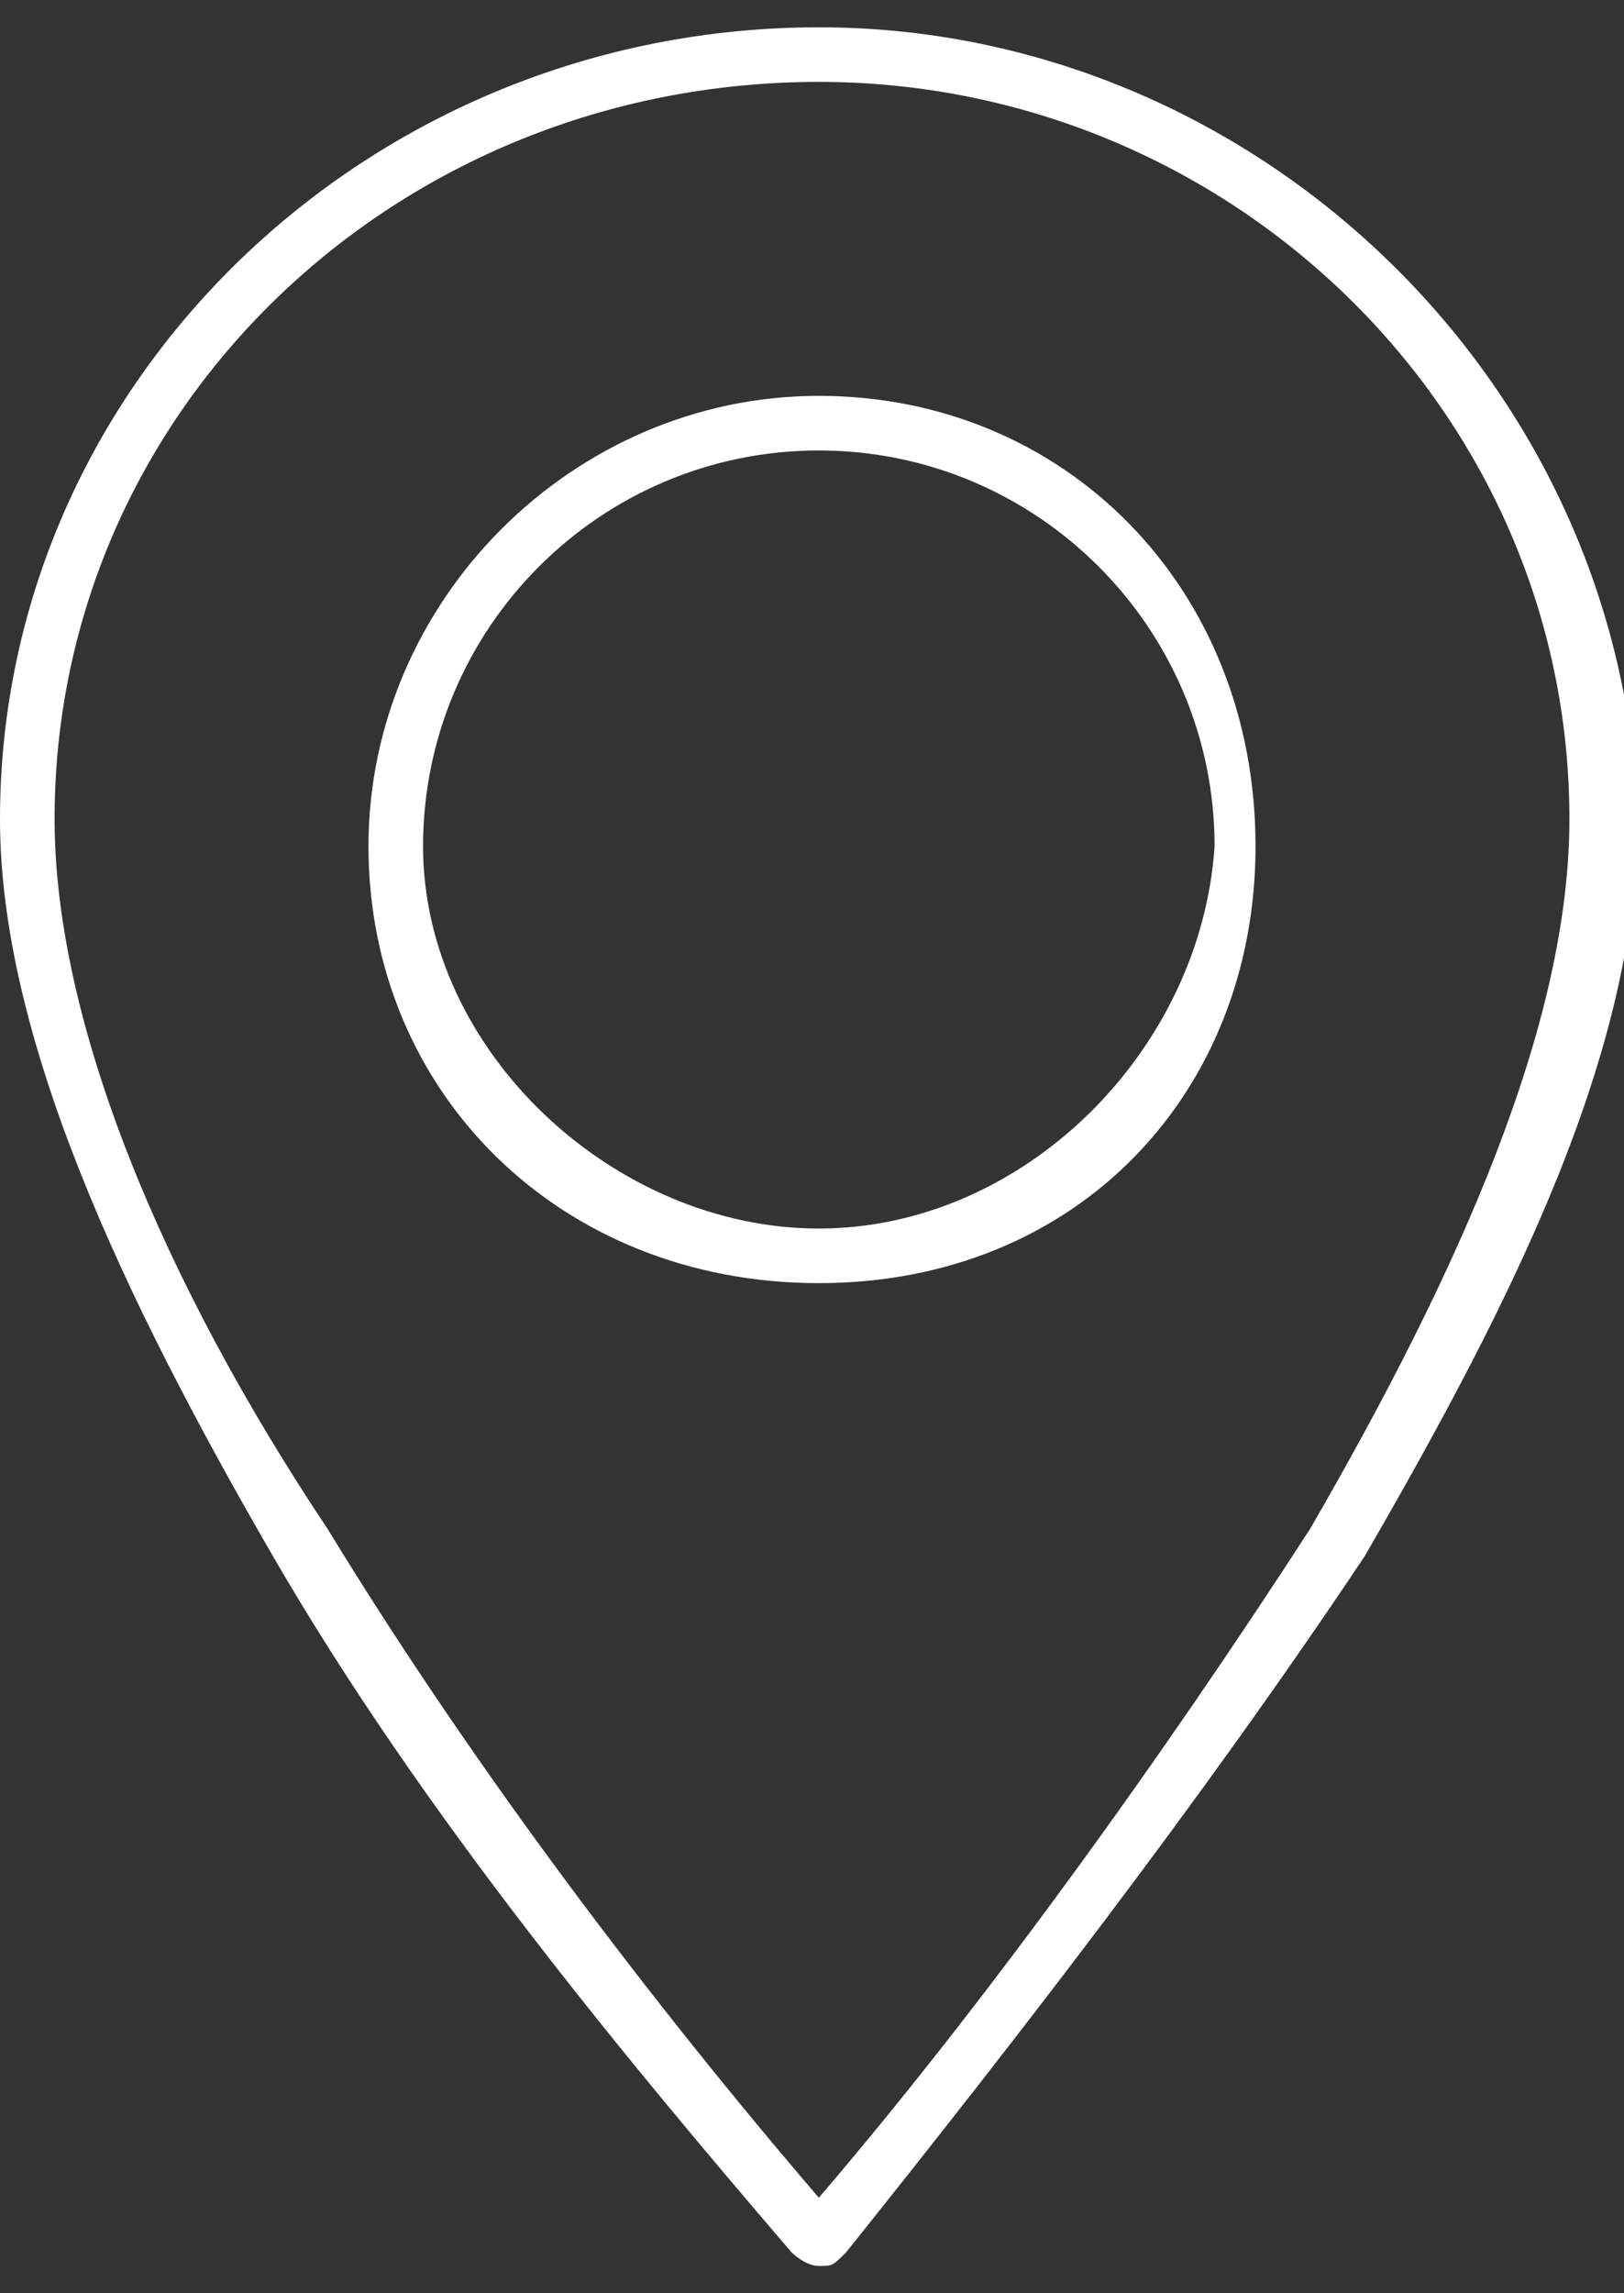
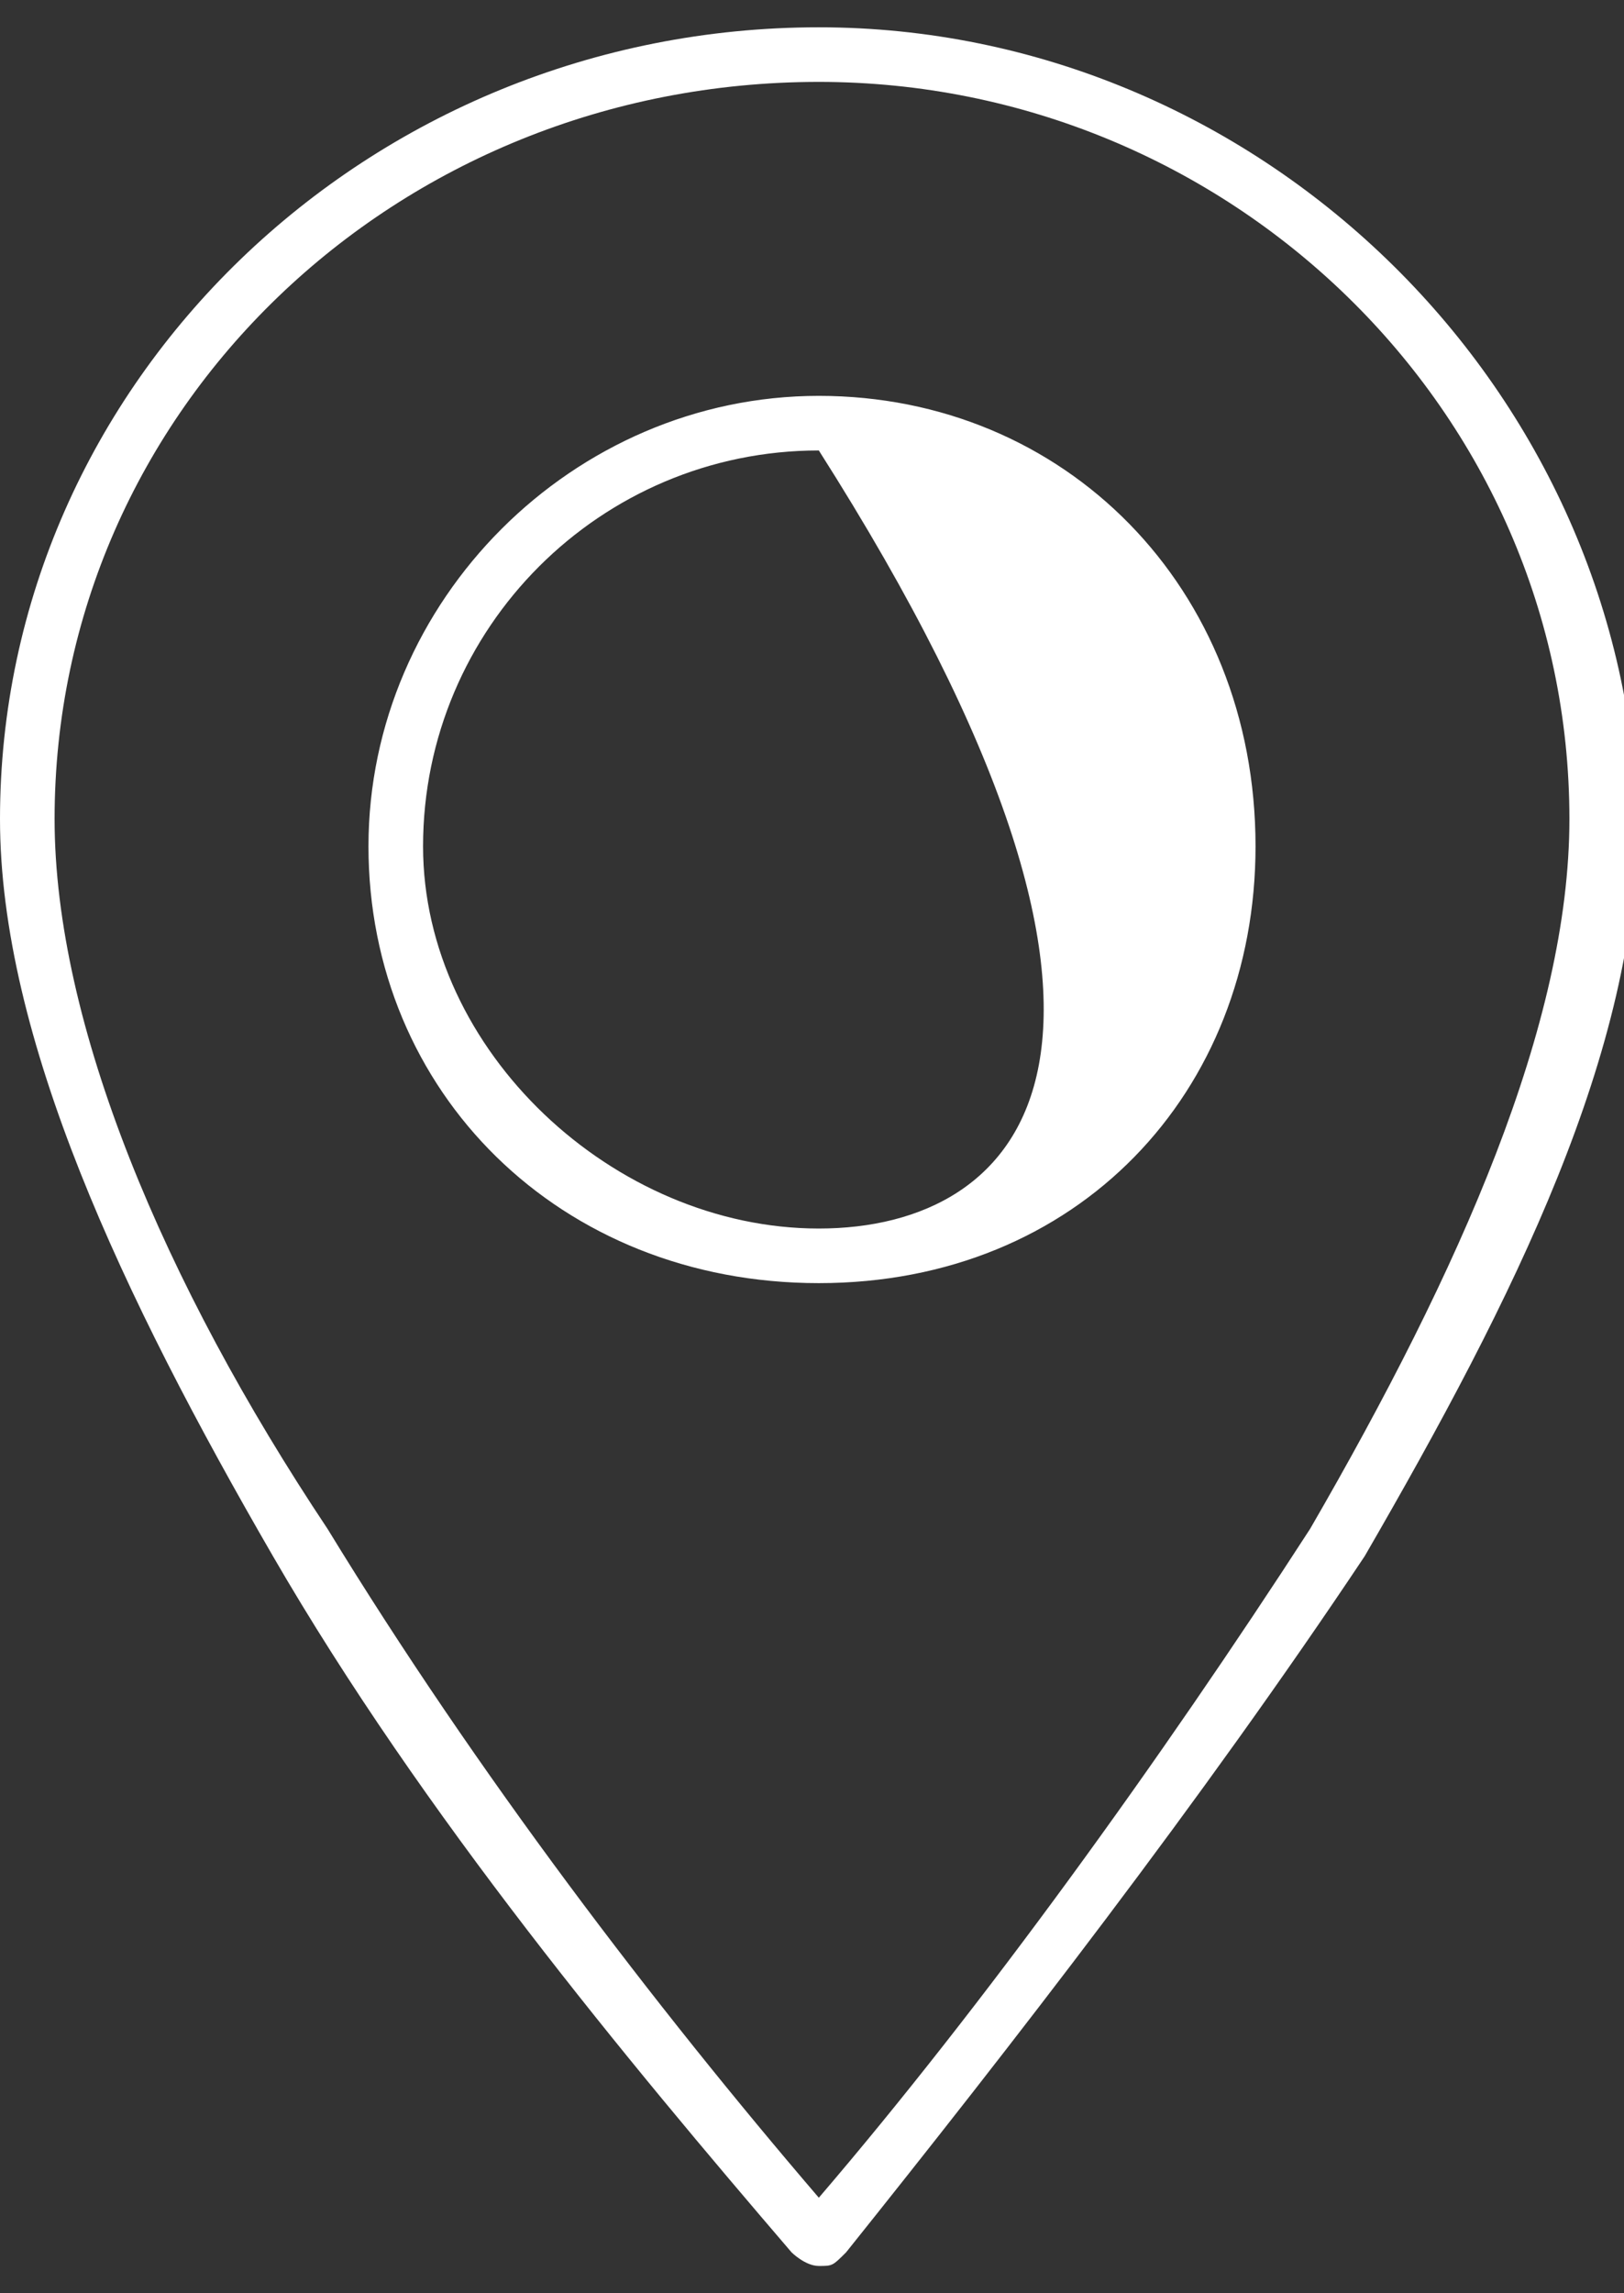
<svg xmlns="http://www.w3.org/2000/svg" version="1.1" id="Capa_1" x="0px" y="0px" viewBox="0 0 11.9 16.8" style="enable-background:new 0 0 11.9 16.8;" xml:space="preserve">
  <rect x="0" y="0" width="11.9" height="16.8" fill="#333333" stroke="none" />
  <style type="text/css">
	.st0{fill:none;stroke:#243741;stroke-linecap:round;stroke-linejoin:round;stroke-miterlimit:10;}
	.st1{fill:none;stroke:#243741;stroke-miterlimit:10;}
	.st2{fill:none;stroke:#243741;stroke-linejoin:round;stroke-miterlimit:10;}
	.st3{fill:#518B9A;}
	.st4{fill:#243741;}
	.st5{fill:#7F93A4;}
	.st6{fill:none;stroke:#243741;stroke-width:1.035;stroke-linejoin:round;stroke-miterlimit:10;}
	.st7{fill:none;stroke:#243741;stroke-width:0.748;stroke-linejoin:round;stroke-miterlimit:10;}
	.st8{fill:none;stroke:#243741;stroke-width:1.035;stroke-linecap:round;stroke-linejoin:round;stroke-miterlimit:10;}
	.st9{fill:none;stroke:#243741;stroke-width:0.748;stroke-linecap:round;stroke-linejoin:round;stroke-miterlimit:10;}
	.st10{fill-rule:evenodd;clip-rule:evenodd;fill:#020203;}
	.st11{fill:#020203;}
	.st12{clip-path:url(#SVGID_00000148651293639263869760000007081151088416010163_);}
	.st13{clip-path:url(#SVGID_00000100363710621963286620000005094565793865322910_);}
	.st14{clip-path:url(#SVGID_00000017518592136530570460000000561013174515496080_);}
	.st15{clip-path:url(#SVGID_00000165235517531490202540000018193909923548524946_);}
	.st16{clip-path:url(#SVGID_00000157282631173611766050000012770782665713862591_);}
	.st17{clip-path:url(#SVGID_00000034057488082769113050000016836523767153289136_);}
	.st18{clip-path:url(#SVGID_00000005978683460406516400000005636218014199049903_);}
	.st19{clip-path:url(#SVGID_00000083082873286002710490000006386585824368447381_);}
	.st20{clip-path:url(#SVGID_00000088098599448469024070000016584538783328614309_);}
	.st21{clip-path:url(#SVGID_00000117665382327568029340000014940273458806881192_);}
	.st22{clip-path:url(#SVGID_00000125560382933821438780000004001629360474539178_);}
	.st23{clip-path:url(#SVGID_00000014623003779620876580000007523699014632410259_);}
	.st24{clip-path:url(#SVGID_00000047751563126541526460000003085984293622874752_);}
	.st25{clip-path:url(#SVGID_00000064319917481080451320000010791435880211005602_);}
	.st26{clip-path:url(#SVGID_00000047023364279941713250000013894208976459649969_);}
	.st27{clip-path:url(#SVGID_00000139265056260575880350000014163534141475591837_);}
	.st28{fill-rule:evenodd;clip-rule:evenodd;fill:#FFD207;}
	.st29{fill-rule:evenodd;clip-rule:evenodd;fill:#FFFFFF;}
	
		.st30{fill-rule:evenodd;clip-rule:evenodd;fill:none;stroke:#020203;stroke-width:5;stroke-linecap:round;stroke-linejoin:round;stroke-miterlimit:10;}
	.st31{fill:#D8D8D8;}
	.st32{fill:url(#SVGID_00000080178556449919636980000005445096745641122237_);}
	.st33{fill:#FFFFFF;}
	.st34{fill:url(#SVGID_00000003813742610521485070000013078586829073537451_);}
	.st35{fill:url(#SVGID_00000004530788834384150150000003263262636776586892_);}
	.st36{fill:url(#SVGID_00000036238949720486850160000004487381889450387372_);}
	.st37{fill:none;stroke:#FFFFFF;stroke-width:5;stroke-miterlimit:10;}
	.st38{fill:#747474;}
	.st39{fill:#161617;}
	.st40{fill:url(#SVGID_00000173858564656489258340000012605409262583896969_);}
	.st41{fill:#DD3260;}
	.st42{fill:#48B4CD;}
	.st43{fill:url(#SVGID_00000025413224884505989290000018250995893821367468_);}
	.st44{fill:#181819;}
	.st45{fill:url(#SVGID_00000071558411033842576150000004449165254007432599_);}
	.st46{clip-path:url(#SVGID_00000143585875333970968450000015430533408305809035_);}
	.st47{clip-path:url(#SVGID_00000127014634758749792770000008851838525725330599_);}
	.st48{clip-path:url(#SVGID_00000036971695192177185960000009406529585950547330_);}
	.st49{clip-path:url(#SVGID_00000170963050439109446350000008282789953621999749_);}
	.st50{clip-path:url(#SVGID_00000014634343102818590060000007823158749882313131_);}
	.st51{clip-path:url(#SVGID_00000111912991970142417420000013450369541784122551_);}
	.st52{clip-path:url(#SVGID_00000162322231158478659490000007584492458438123446_);}
	.st53{clip-path:url(#SVGID_00000024002478365734356950000006265503040741873329_);}
	.st54{fill:url(#SVGID_00000169515575338954296320000011908162435039652228_);}
	.st55{fill:url(#SVGID_00000106117241138216682040000012862859766138353054_);}
	.st56{fill:url(#SVGID_00000016755776574497929760000002740611332439363765_);}
	.st57{fill:url(#SVGID_00000007397294778309423630000001097386069752906910_);}
	.st58{fill-rule:evenodd;clip-rule:evenodd;fill:#161617;}
	.st59{fill:url(#SVGID_00000016769141481931766720000016944820444488742798_);}
	.st60{fill:url(#SVGID_00000051371609013087502520000001048883303285606528_);}
	.st61{fill-rule:evenodd;clip-rule:evenodd;fill:url(#SVGID_00000031188317595623076010000004412938617607325583_);}
	.st62{fill:url(#SVGID_00000158723681693470095720000005107619342465339833_);}
	.st63{fill-rule:evenodd;clip-rule:evenodd;fill:#747474;}
	.st64{fill:url(#SVGID_00000058563278441117001410000007220562910274100158_);}
	.st65{fill:#FFFFFF;stroke:#060607;stroke-width:2;stroke-miterlimit:10;}
	.st66{fill:url(#SVGID_00000173160041362567274470000005855952394446744502_);}
	.st67{fill:url(#SVGID_00000152983078852571356200000004089296257860535426_);}
	.st68{fill:url(#SVGID_00000079484624270633174300000006053601664670088341_);}
	.st69{fill:url(#SVGID_00000127764944200188159030000008657773629202272941_);}
	.st70{fill:url(#SVGID_00000118368866390152798720000006328950407465880710_);}
	.st71{fill:url(#SVGID_00000044145612684650743530000014577760574537698178_);}
	.st72{fill:url(#SVGID_00000163764362562941641240000006538606100585105041_);}
	.st73{fill:url(#SVGID_00000006699560504212373520000012443819222714566574_);}
	.st74{fill:url(#SVGID_00000093861068292642612860000000981573874016184466_);}
	.st75{fill:url(#SVGID_00000093178132609711613680000004211755156096633271_);}
	.st76{fill:url(#SVGID_00000129189055802306945690000000418213971048199565_);}
	.st77{fill:url(#SVGID_00000137121732853706202590000007025956058833586052_);}
	.st78{fill:url(#SVGID_00000060004862769475962440000018172969615623488135_);}
	.st79{fill:url(#SVGID_00000036237066375012036800000001765194039505024956_);}
	.st80{fill:url(#SVGID_00000162347091174820749240000012087428936321833386_);}
	.st81{fill:url(#SVGID_00000138555599417530731050000007775373969526043575_);}
	.st82{fill:url(#SVGID_00000017497454573985888870000015857771508443670189_);}
	.st83{fill:url(#SVGID_00000137832350484633667220000004796068060732393647_);}
	.st84{fill:none;}
	.st85{fill-rule:evenodd;clip-rule:evenodd;fill:#A7A6A6;}
	.st86{fill:#8A8A8D;}
	.st87{fill:#5D8AB5;}
	.st88{fill:#286193;}
	.st89{fill:none;stroke:#020203;stroke-width:1.884;stroke-linecap:round;stroke-linejoin:round;stroke-miterlimit:6.727;}
	.st90{fill:none;stroke:#000000;stroke-width:0.107;stroke-miterlimit:10;}
	.st91{fill:#233741;}
	.st92{clip-path:url(#SVGID_00000043453925004918701460000006359567617518479256_);}
	.st93{fill:#5C89B5;}
	.st94{fill:#276193;}
	.st95{clip-path:url(#SVGID_00000003819781905712564920000013781041995036508572_);}
	.st96{fill-rule:evenodd;clip-rule:evenodd;fill:#FFD203;}
	.st97{fill-rule:evenodd;clip-rule:evenodd;fill:#010202;}
</style>
  <g>
-     <path class="st33" d="M6,0.2C2.7,0.2,0,2.8,0,6c0,1.6,0.9,3.5,2,5.4c1.1,1.9,2.6,3.7,3.8,5.1c0,0,0.1,0.1,0.2,0.1   c0.1,0,0.1,0,0.2-0.1c1.2-1.5,2.6-3.3,3.8-5.1c1.1-1.9,2-3.7,2-5.4C11.9,2.8,9.2,0.2,6,0.2L6,0.2z M6,0.6C9,0.6,11.5,3,11.5,6   c0,1.5-0.8,3.3-1.9,5.2c-1.1,1.7-2.4,3.5-3.6,4.9c-1.2-1.4-2.5-3.1-3.6-4.9C1.2,9.4,0.4,7.5,0.4,6C0.4,3,2.9,0.6,6,0.6L6,0.6z    M6,2.9c-1.8,0-3.3,1.5-3.3,3.3C2.7,8,4.1,9.4,6,9.4S9.2,8,9.2,6.2C9.2,4.3,7.8,2.9,6,2.9L6,2.9z M6,3.3c1.6,0,2.9,1.3,2.9,2.9   C8.8,7.7,7.5,9,6,9S3.1,7.7,3.1,6.2C3.1,4.6,4.4,3.3,6,3.3z" />
+     <path class="st33" d="M6,0.2C2.7,0.2,0,2.8,0,6c0,1.6,0.9,3.5,2,5.4c1.1,1.9,2.6,3.7,3.8,5.1c0,0,0.1,0.1,0.2,0.1   c0.1,0,0.1,0,0.2-0.1c1.2-1.5,2.6-3.3,3.8-5.1c1.1-1.9,2-3.7,2-5.4C11.9,2.8,9.2,0.2,6,0.2L6,0.2z M6,0.6C9,0.6,11.5,3,11.5,6   c0,1.5-0.8,3.3-1.9,5.2c-1.1,1.7-2.4,3.5-3.6,4.9c-1.2-1.4-2.5-3.1-3.6-4.9C1.2,9.4,0.4,7.5,0.4,6C0.4,3,2.9,0.6,6,0.6L6,0.6z    M6,2.9c-1.8,0-3.3,1.5-3.3,3.3C2.7,8,4.1,9.4,6,9.4S9.2,8,9.2,6.2C9.2,4.3,7.8,2.9,6,2.9L6,2.9z M6,3.3C8.8,7.7,7.5,9,6,9S3.1,7.7,3.1,6.2C3.1,4.6,4.4,3.3,6,3.3z" />
  </g>
</svg>